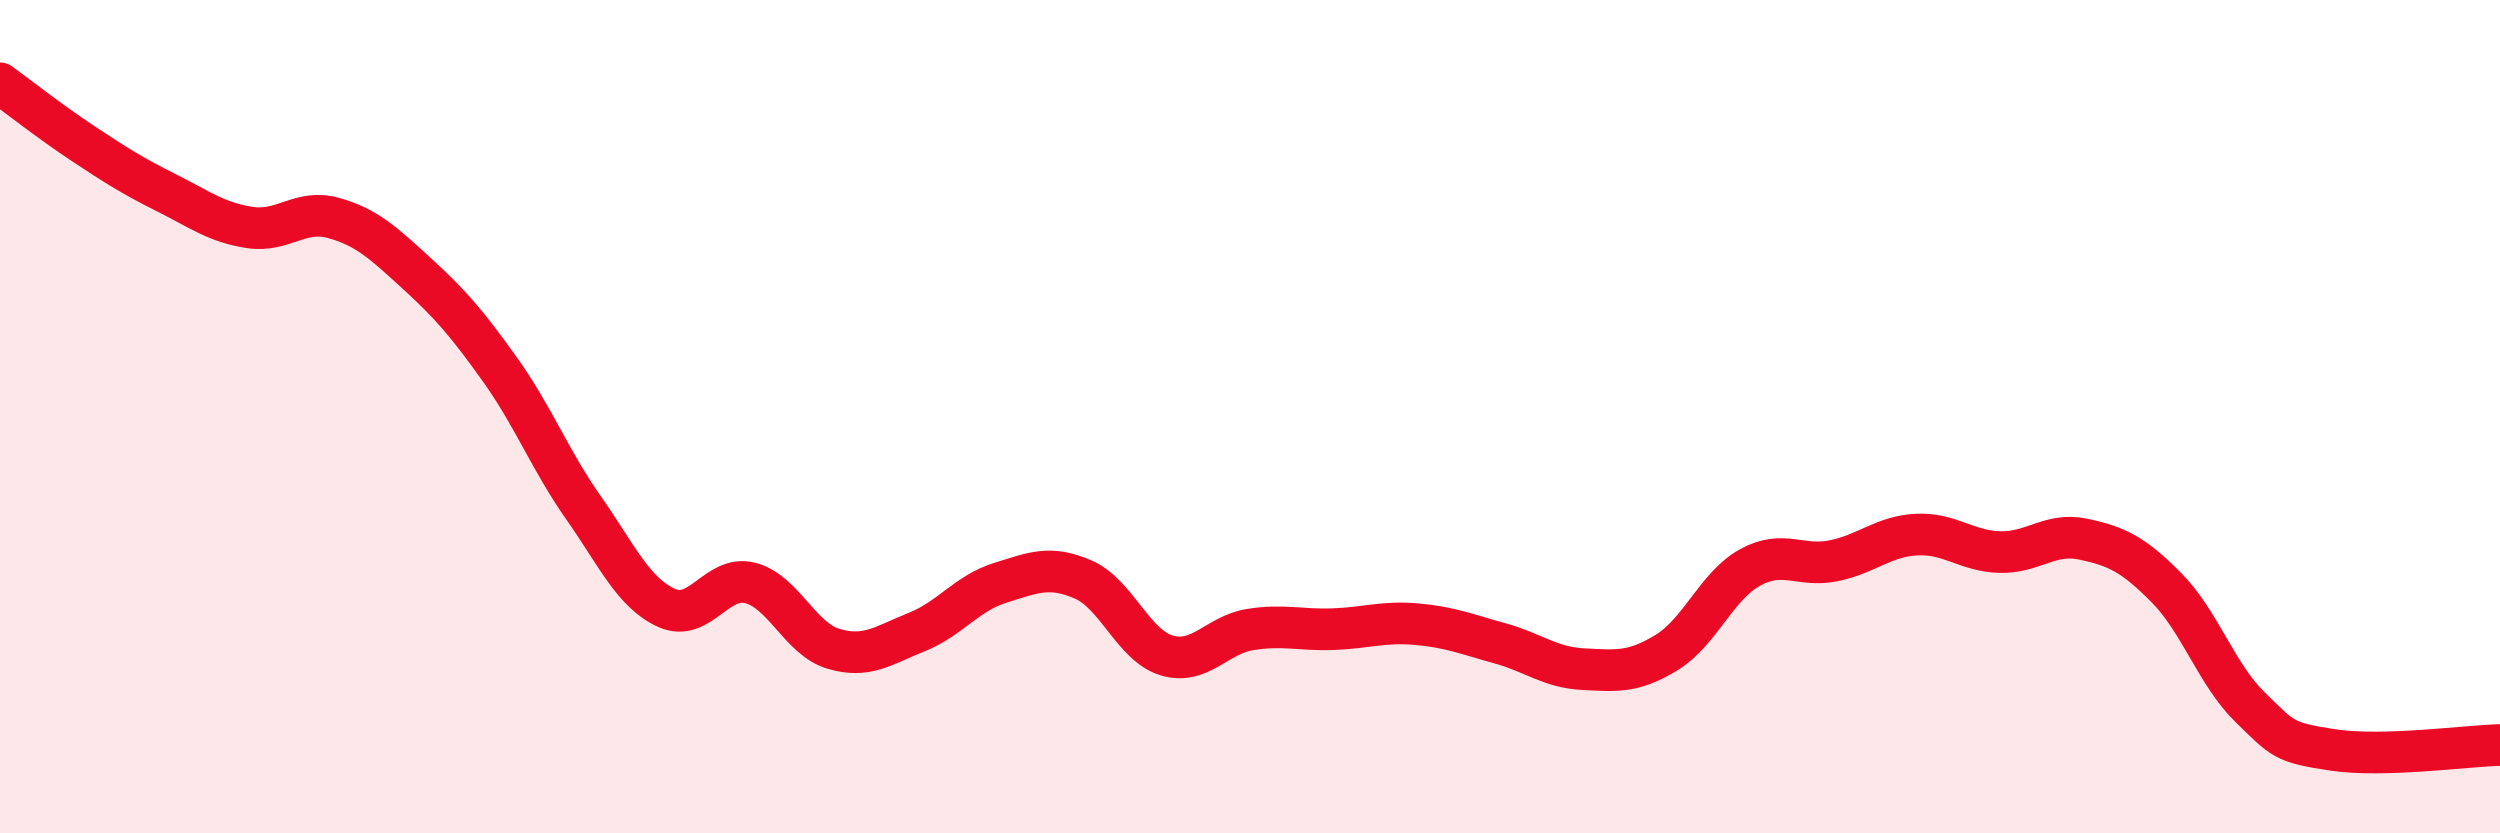
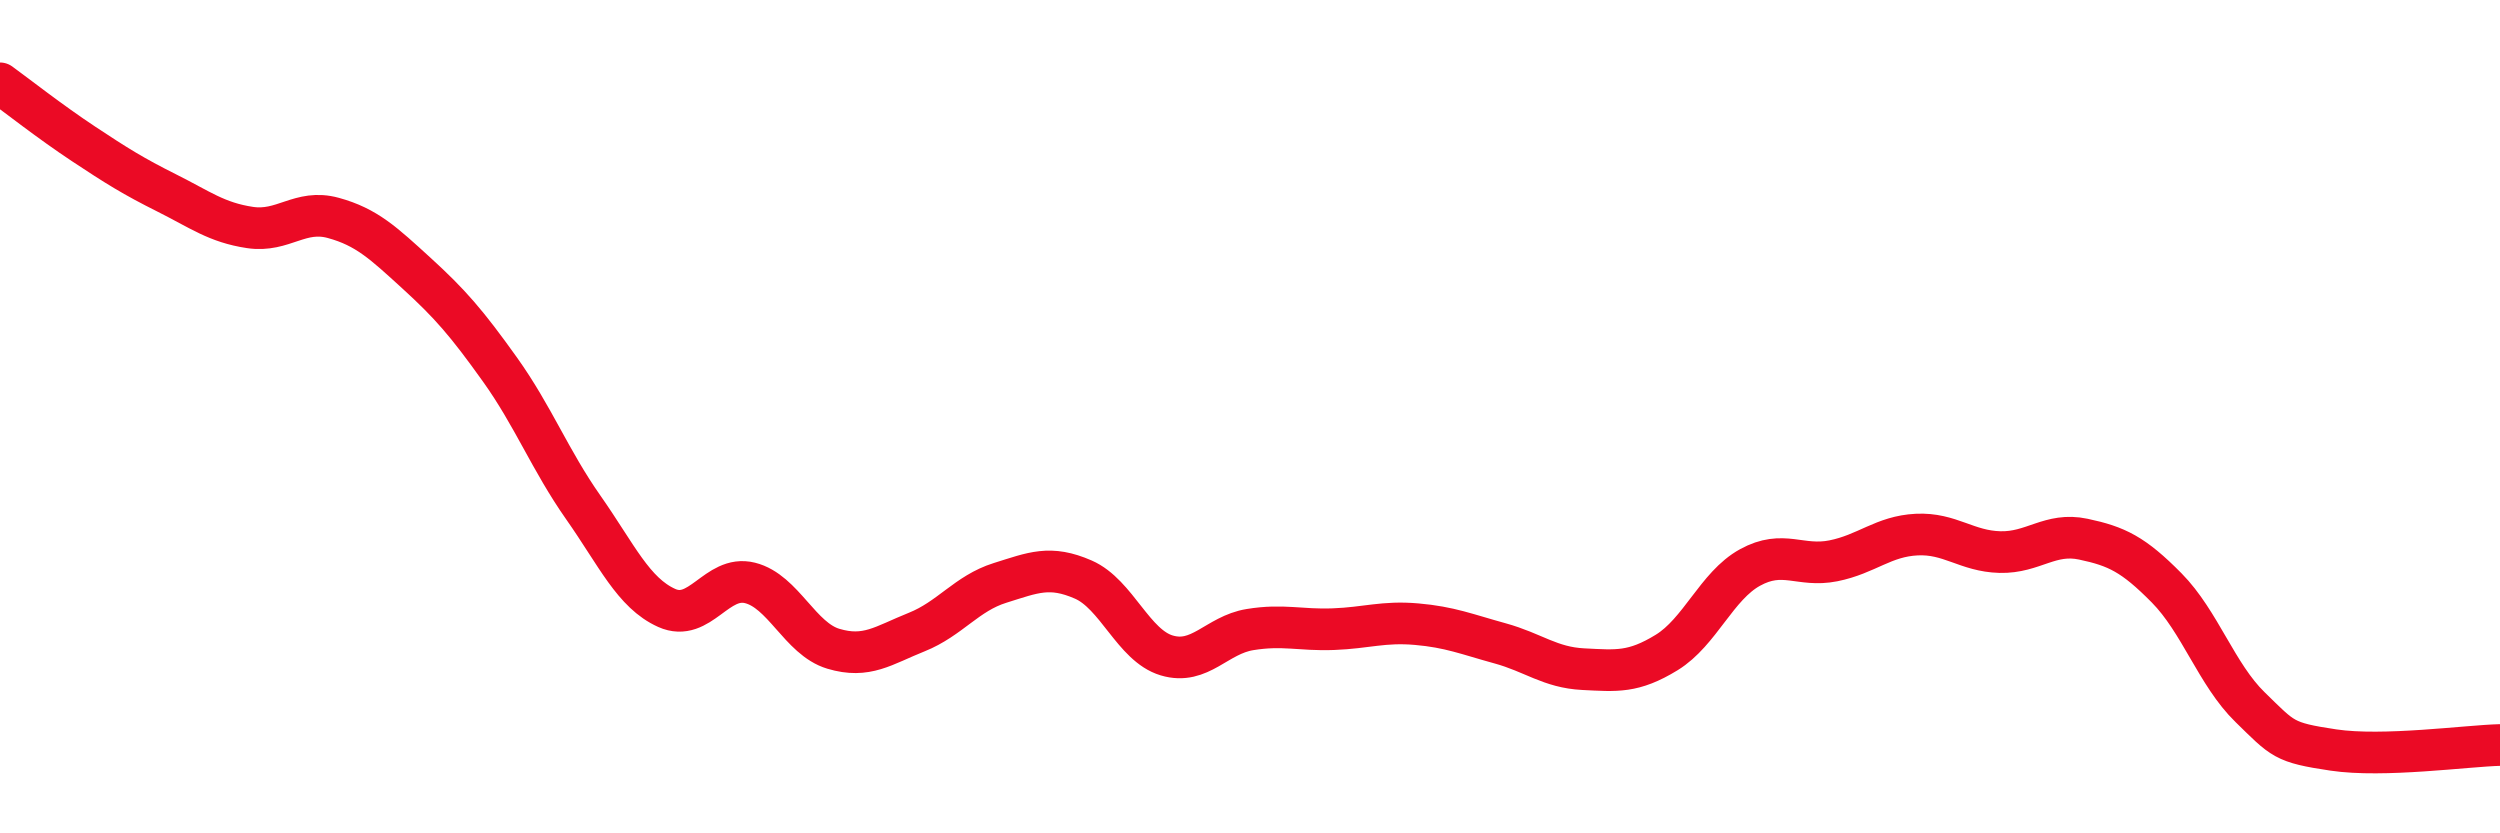
<svg xmlns="http://www.w3.org/2000/svg" width="60" height="20" viewBox="0 0 60 20">
-   <path d="M 0,2 C 0.4,2.29 1.2,2.92 2,3.45 C 2.8,3.98 3.2,4.23 4,4.63 C 4.8,5.03 5.2,5.34 6,5.46 C 6.8,5.58 7.2,5.01 8,5.23 C 8.8,5.45 9.2,5.83 10,6.56 C 10.8,7.29 11.2,7.75 12,8.87 C 12.8,9.99 13.2,11.04 14,12.18 C 14.8,13.32 15.2,14.23 16,14.59 C 16.8,14.95 17.2,13.79 18,13.99 C 18.8,14.19 19.2,15.33 20,15.57 C 20.8,15.81 21.2,15.49 22,15.17 C 22.8,14.85 23.2,14.24 24,13.99 C 24.8,13.74 25.2,13.56 26,13.91 C 26.8,14.26 27.2,15.49 28,15.73 C 28.8,15.97 29.2,15.24 30,15.11 C 30.8,14.98 31.2,15.13 32,15.1 C 32.8,15.07 33.2,14.91 34,14.98 C 34.8,15.05 35.2,15.22 36,15.44 C 36.8,15.66 37.2,16.02 38,16.06 C 38.8,16.1 39.2,16.15 40,15.66 C 40.8,15.17 41.2,14.06 42,13.62 C 42.8,13.18 43.2,13.62 44,13.46 C 44.8,13.3 45.2,12.87 46,12.83 C 46.8,12.79 47.2,13.23 48,13.25 C 48.8,13.27 49.2,12.77 50,12.94 C 50.8,13.11 51.2,13.3 52,14.11 C 52.8,14.92 53.2,16.19 54,16.97 C 54.8,17.75 54.8,17.82 56,18 C 57.2,18.18 59.2,17.9 60,17.88L60 20L0 20Z" fill="#EB0A25" opacity="0.1" stroke-linecap="round" stroke-linejoin="round" />
  <path d="M 0,2 C 0.4,2.29 1.2,2.92 2,3.45 C 2.8,3.98 3.2,4.23 4,4.63 C 4.8,5.03 5.2,5.34 6,5.46 C 6.8,5.58 7.2,5.01 8,5.23 C 8.8,5.45 9.2,5.83 10,6.56 C 10.8,7.29 11.2,7.75 12,8.87 C 12.8,9.99 13.2,11.04 14,12.18 C 14.8,13.32 15.2,14.23 16,14.59 C 16.8,14.95 17.2,13.79 18,13.99 C 18.8,14.19 19.2,15.33 20,15.57 C 20.8,15.81 21.2,15.49 22,15.17 C 22.8,14.85 23.2,14.24 24,13.99 C 24.8,13.74 25.2,13.56 26,13.91 C 26.8,14.26 27.2,15.49 28,15.73 C 28.8,15.97 29.2,15.24 30,15.11 C 30.8,14.98 31.2,15.13 32,15.1 C 32.8,15.07 33.2,14.91 34,14.98 C 34.8,15.05 35.2,15.22 36,15.44 C 36.8,15.66 37.2,16.02 38,16.06 C 38.8,16.1 39.2,16.15 40,15.66 C 40.8,15.17 41.2,14.06 42,13.62 C 42.8,13.18 43.2,13.62 44,13.46 C 44.8,13.3 45.2,12.87 46,12.83 C 46.8,12.79 47.2,13.23 48,13.25 C 48.8,13.27 49.2,12.77 50,12.94 C 50.8,13.11 51.2,13.3 52,14.11 C 52.8,14.92 53.2,16.19 54,16.97 C 54.8,17.75 54.8,17.82 56,18 C 57.2,18.18 59.2,17.9 60,17.88" stroke="#EB0A25" stroke-width="1" fill="none" stroke-linecap="round" stroke-linejoin="round" />
</svg>